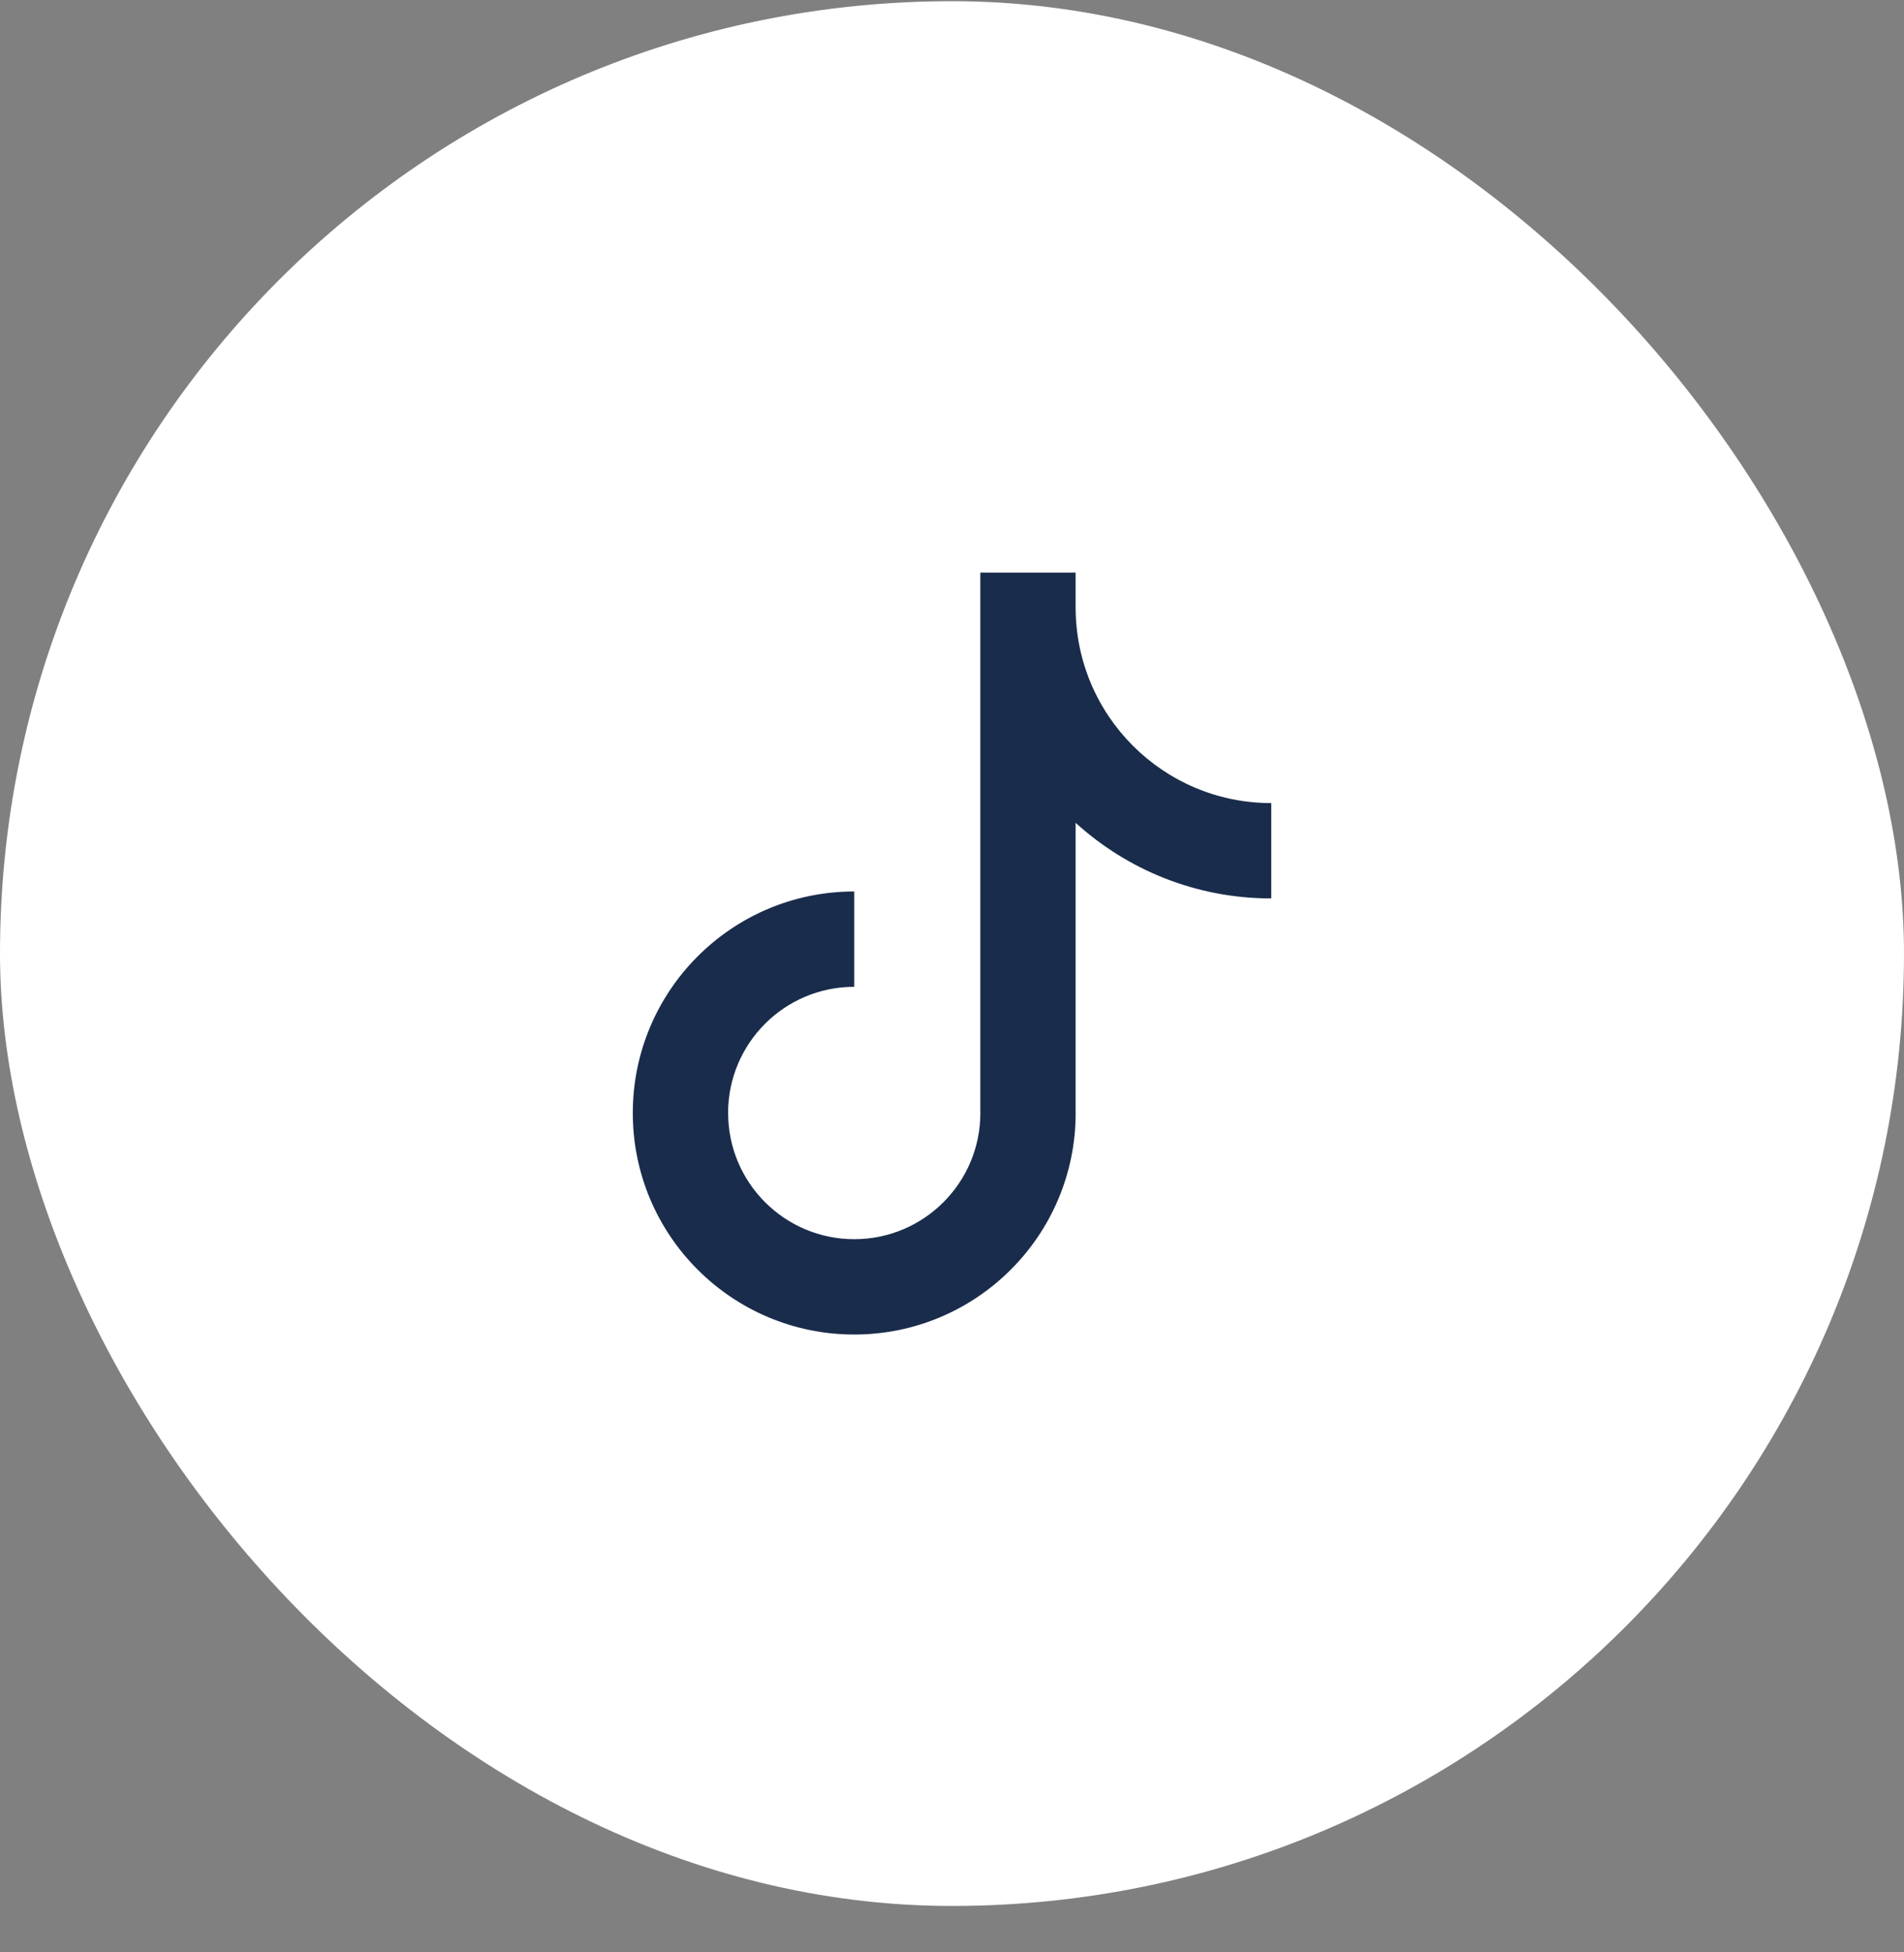
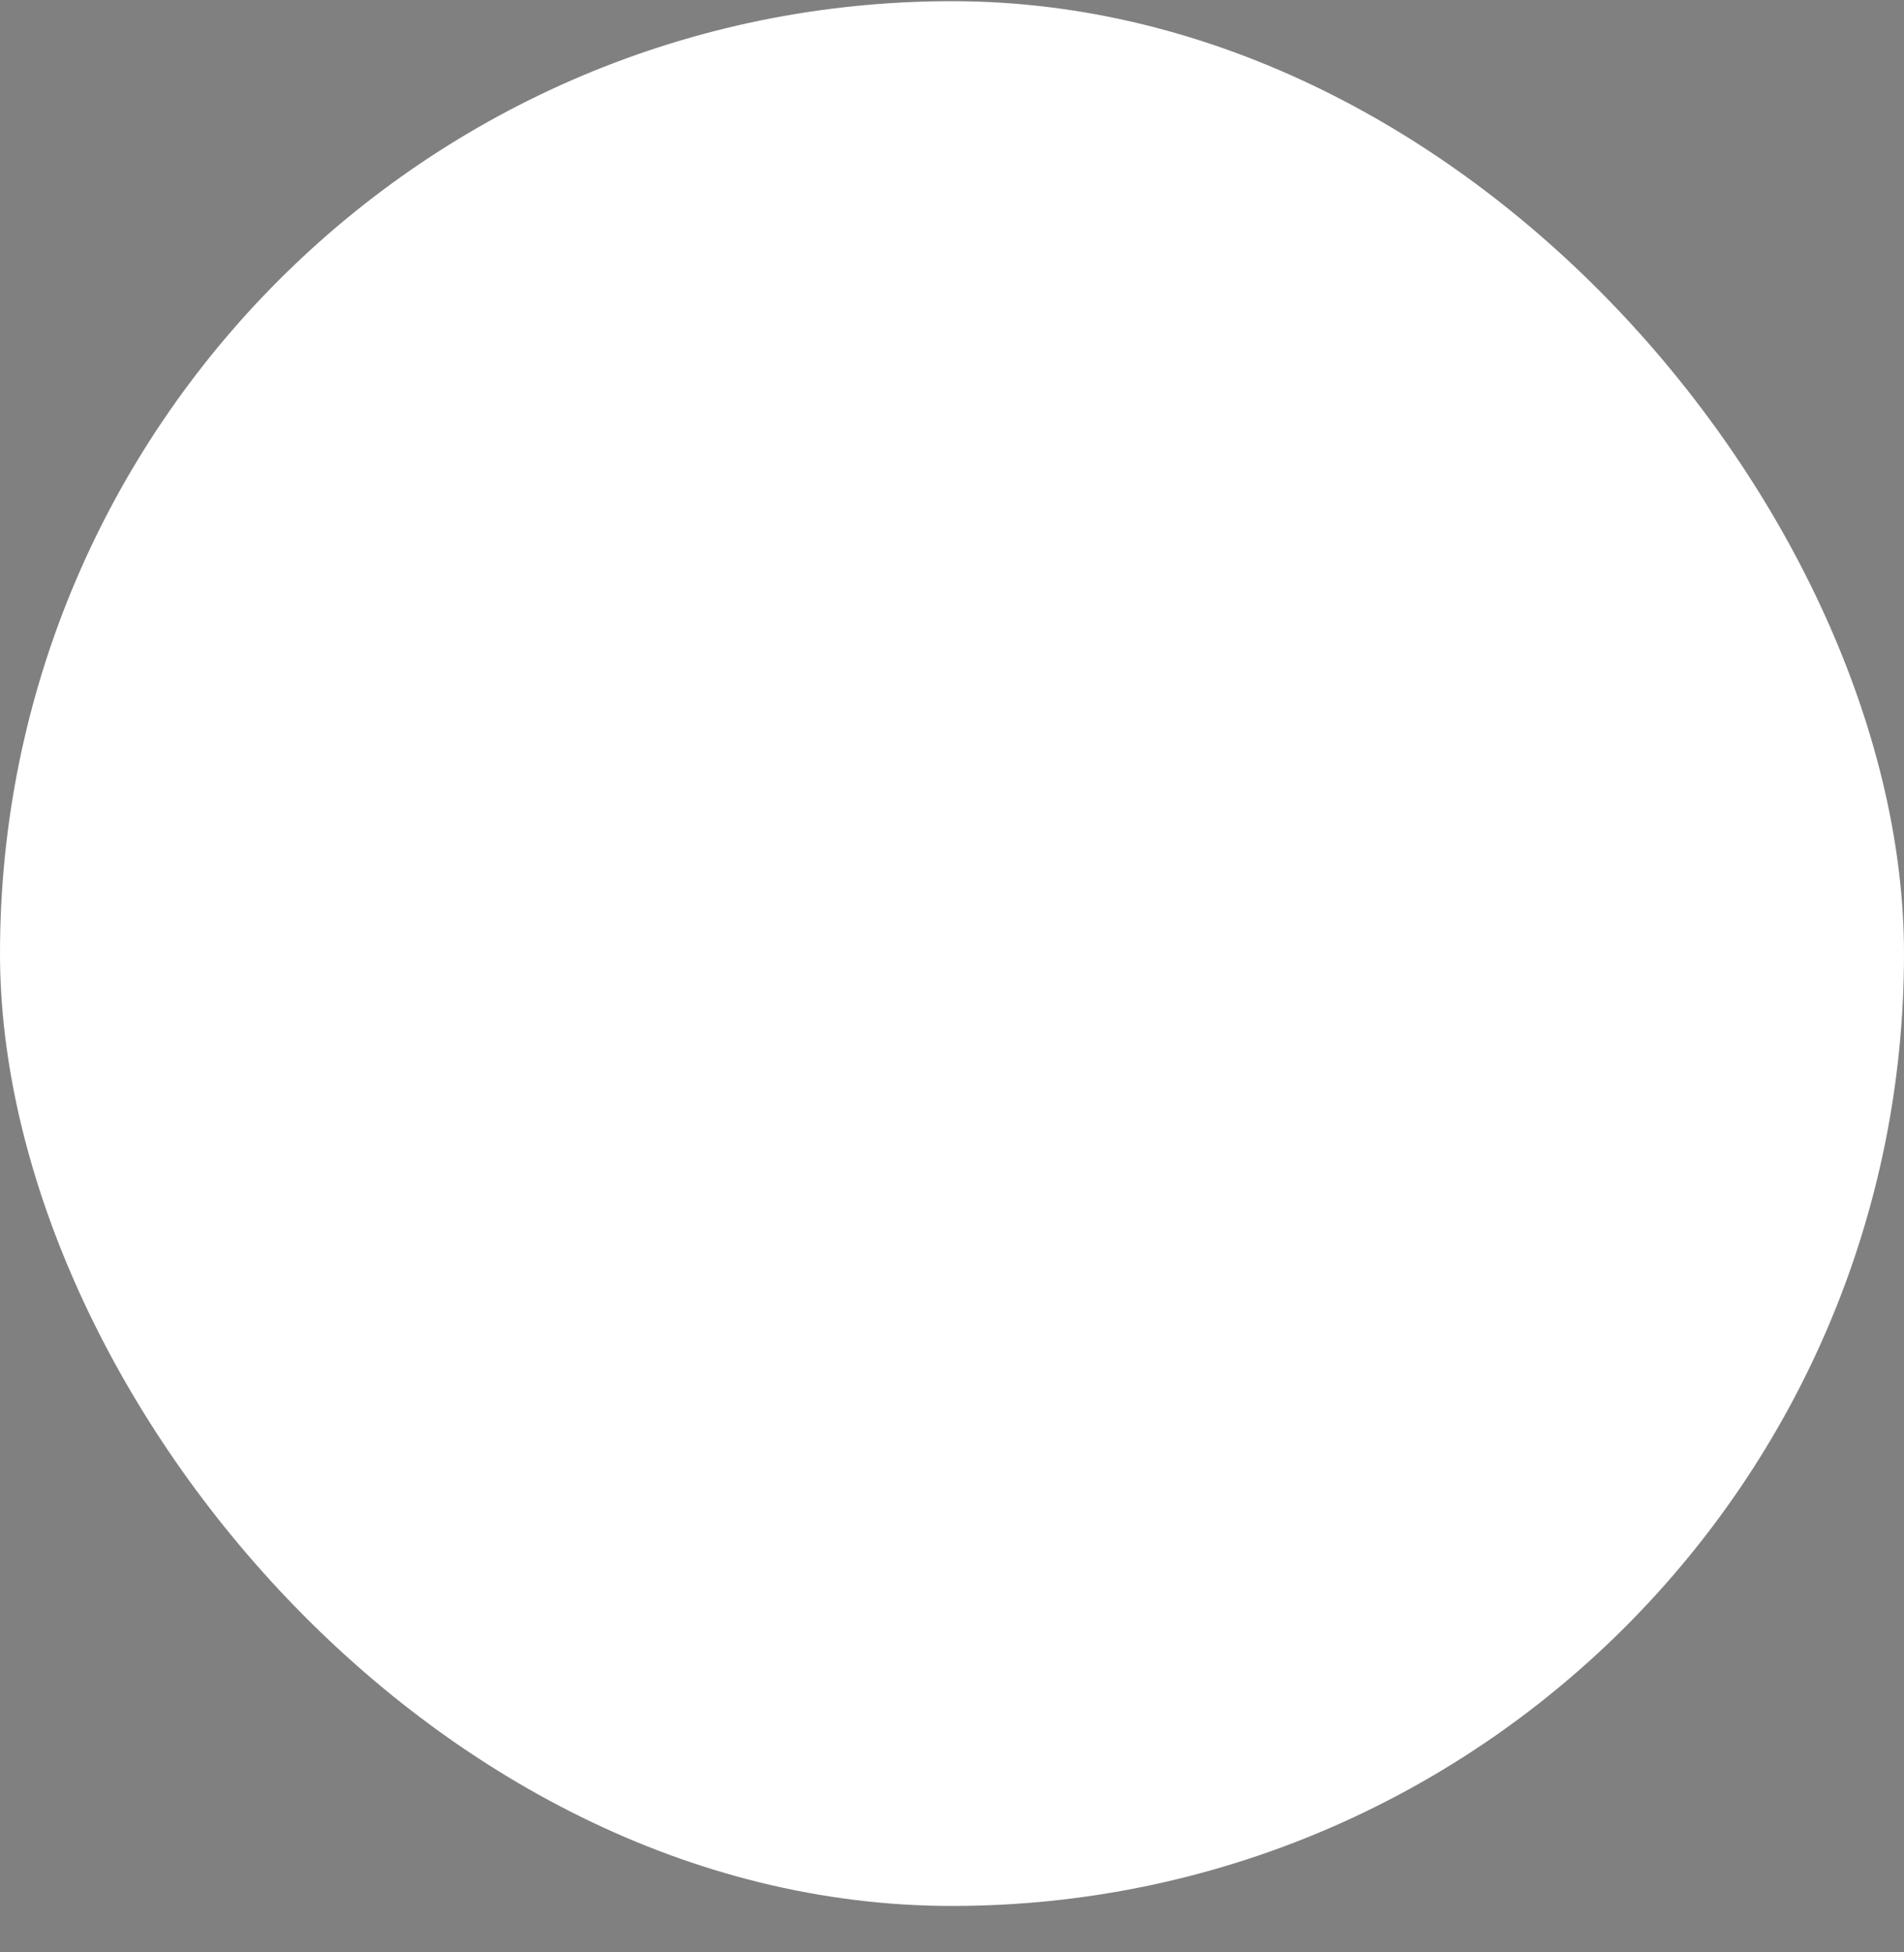
<svg xmlns="http://www.w3.org/2000/svg" fill="none" height="41" viewBox="0 0 40 41" width="40">
  <rect x="0" y="0" width="40" height="41" fill="#808080" stroke="none" />
  <rect fill="#fff" height="40" rx="20" width="40" y=".025" />
-   <path clip-rule="evenodd" d="m22.597 12.025v.73c0 2.27 1.84 4.11 4.11 4.11v2.002c-1.582 0-3.024-.601-4.11-1.588v6.094h-2.002v-11.348zm-7.301 11.348c0-1.463 1.186-2.65 2.65-2.65v-2.002c-2.569 0-4.652 2.083-4.652 4.652 0 2.569 2.083 4.652 4.652 4.652 2.569 0 4.652-2.083 4.652-4.652h-2.002c0 1.463-1.186 2.65-2.649 2.65-1.463 0-2.65-1.186-2.65-2.649z" fill="#192c4b" fill-rule="evenodd" />
</svg>